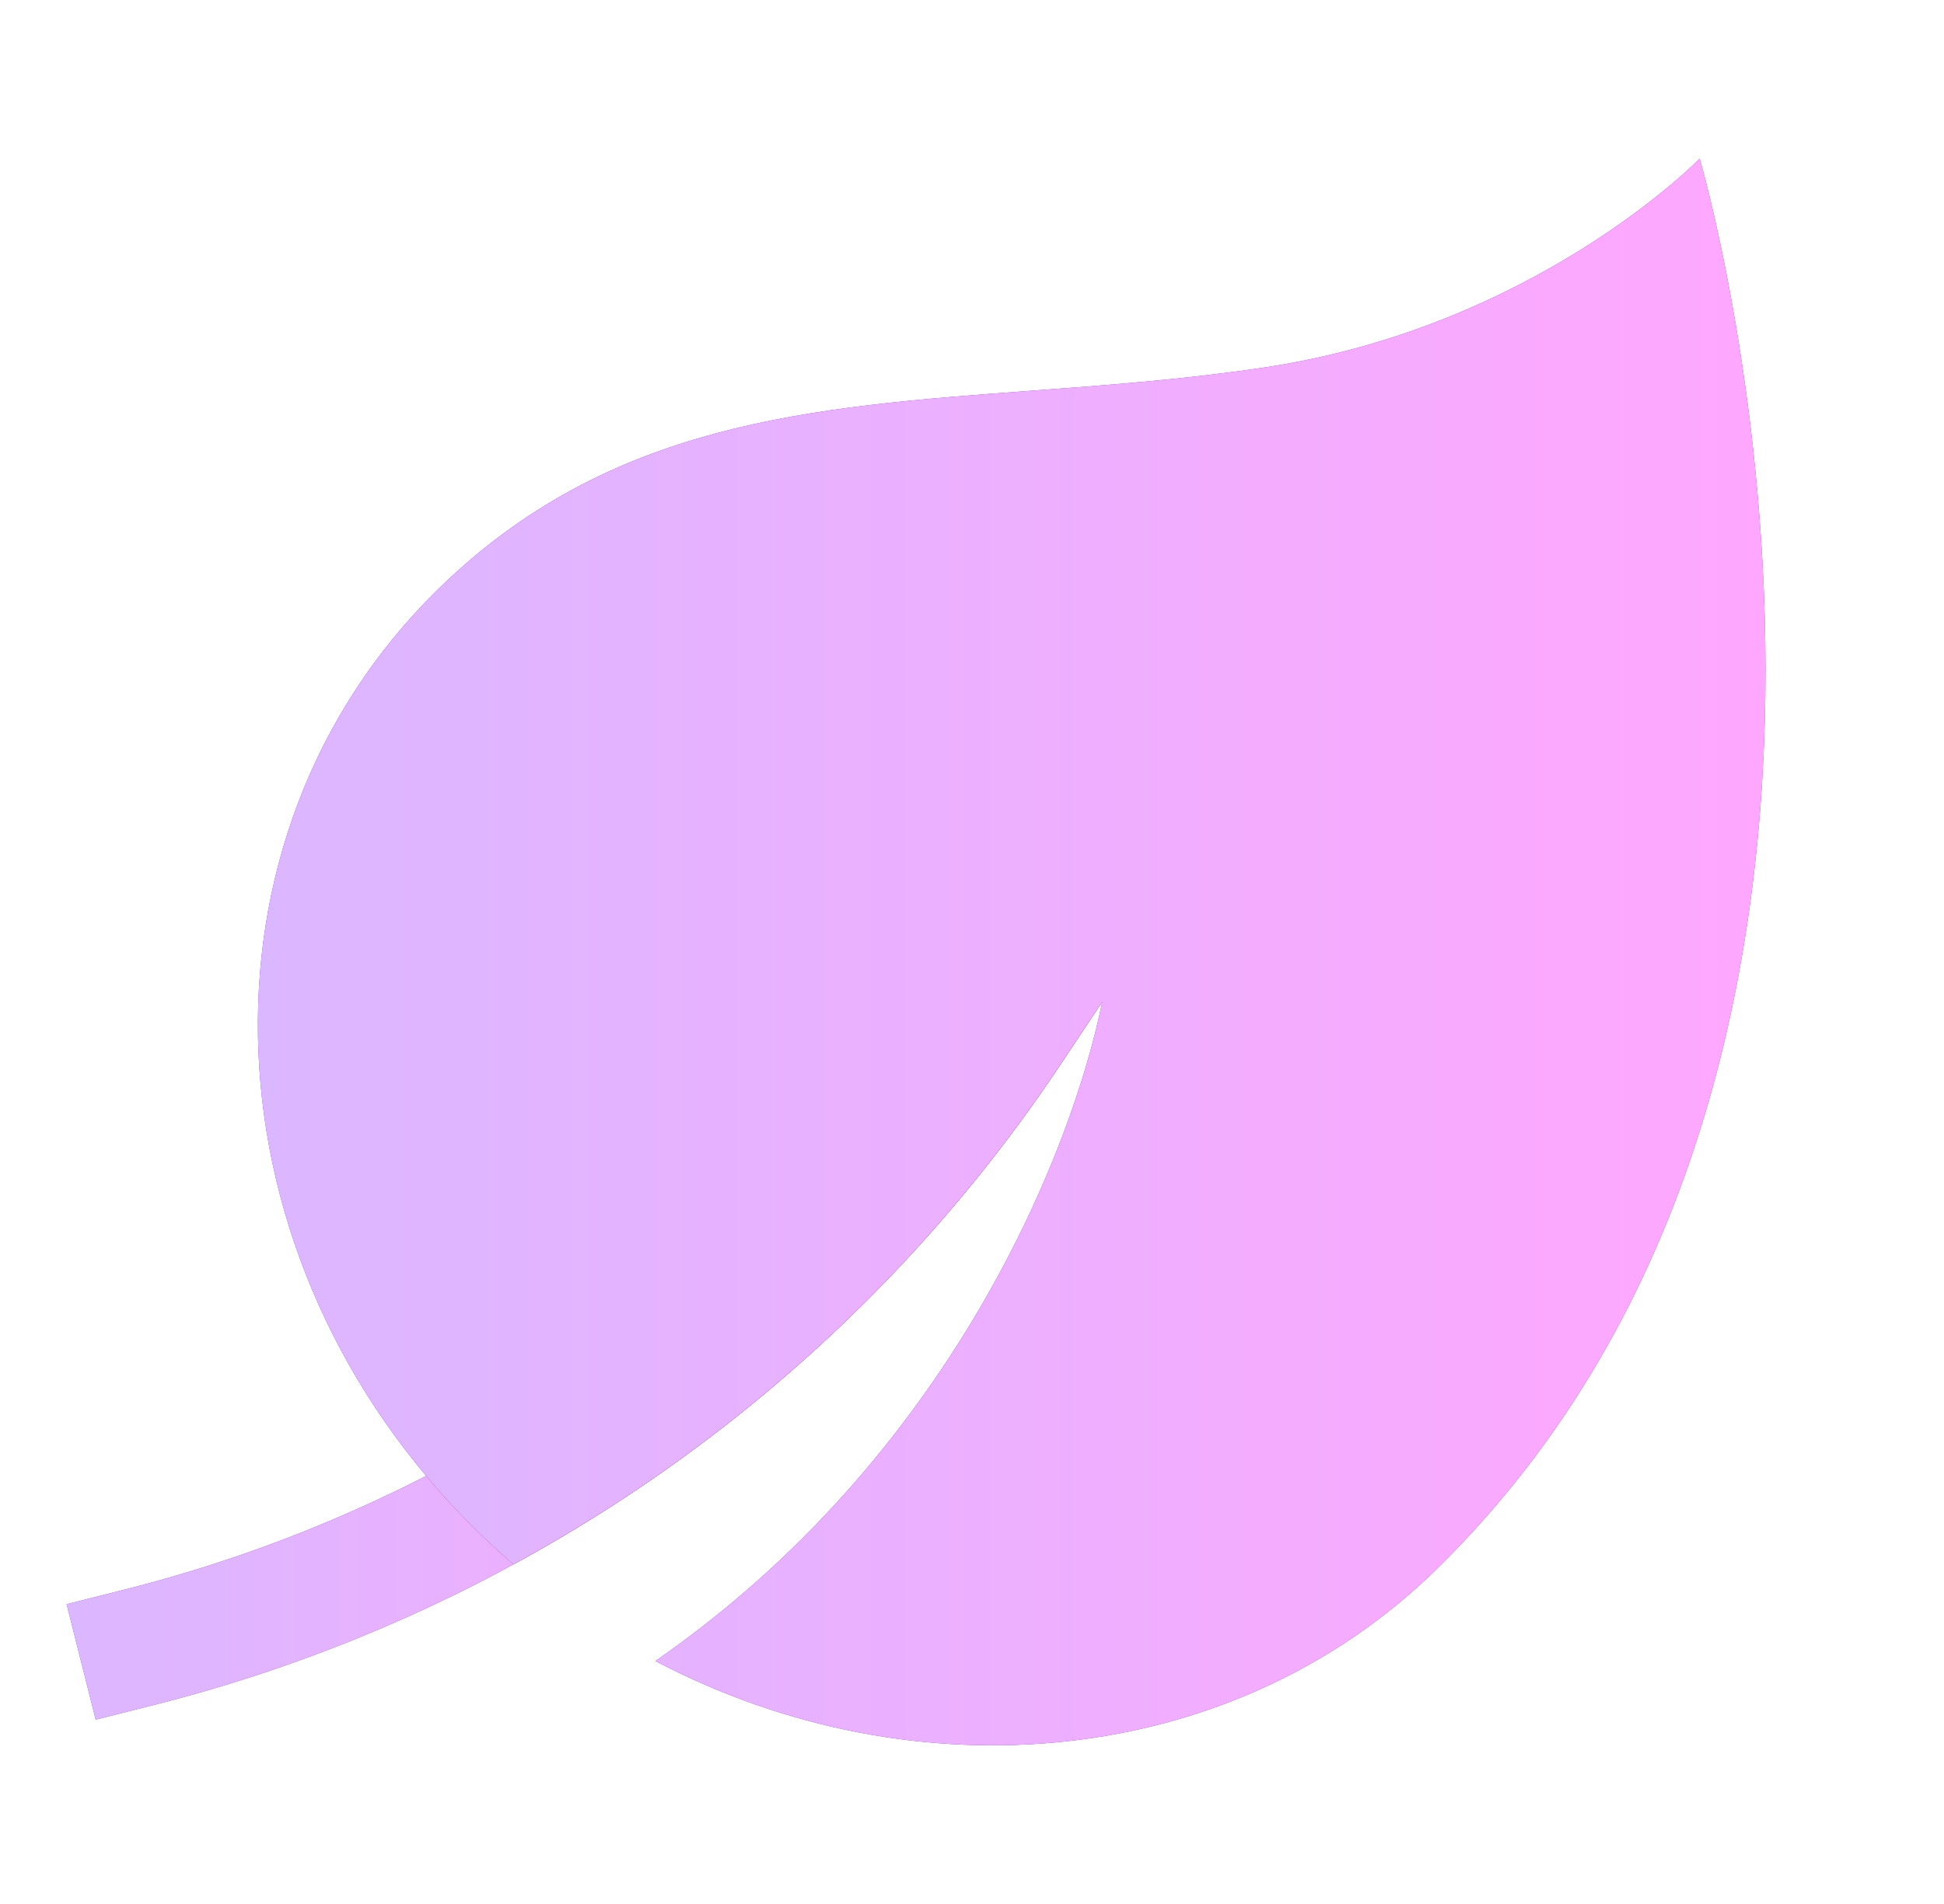
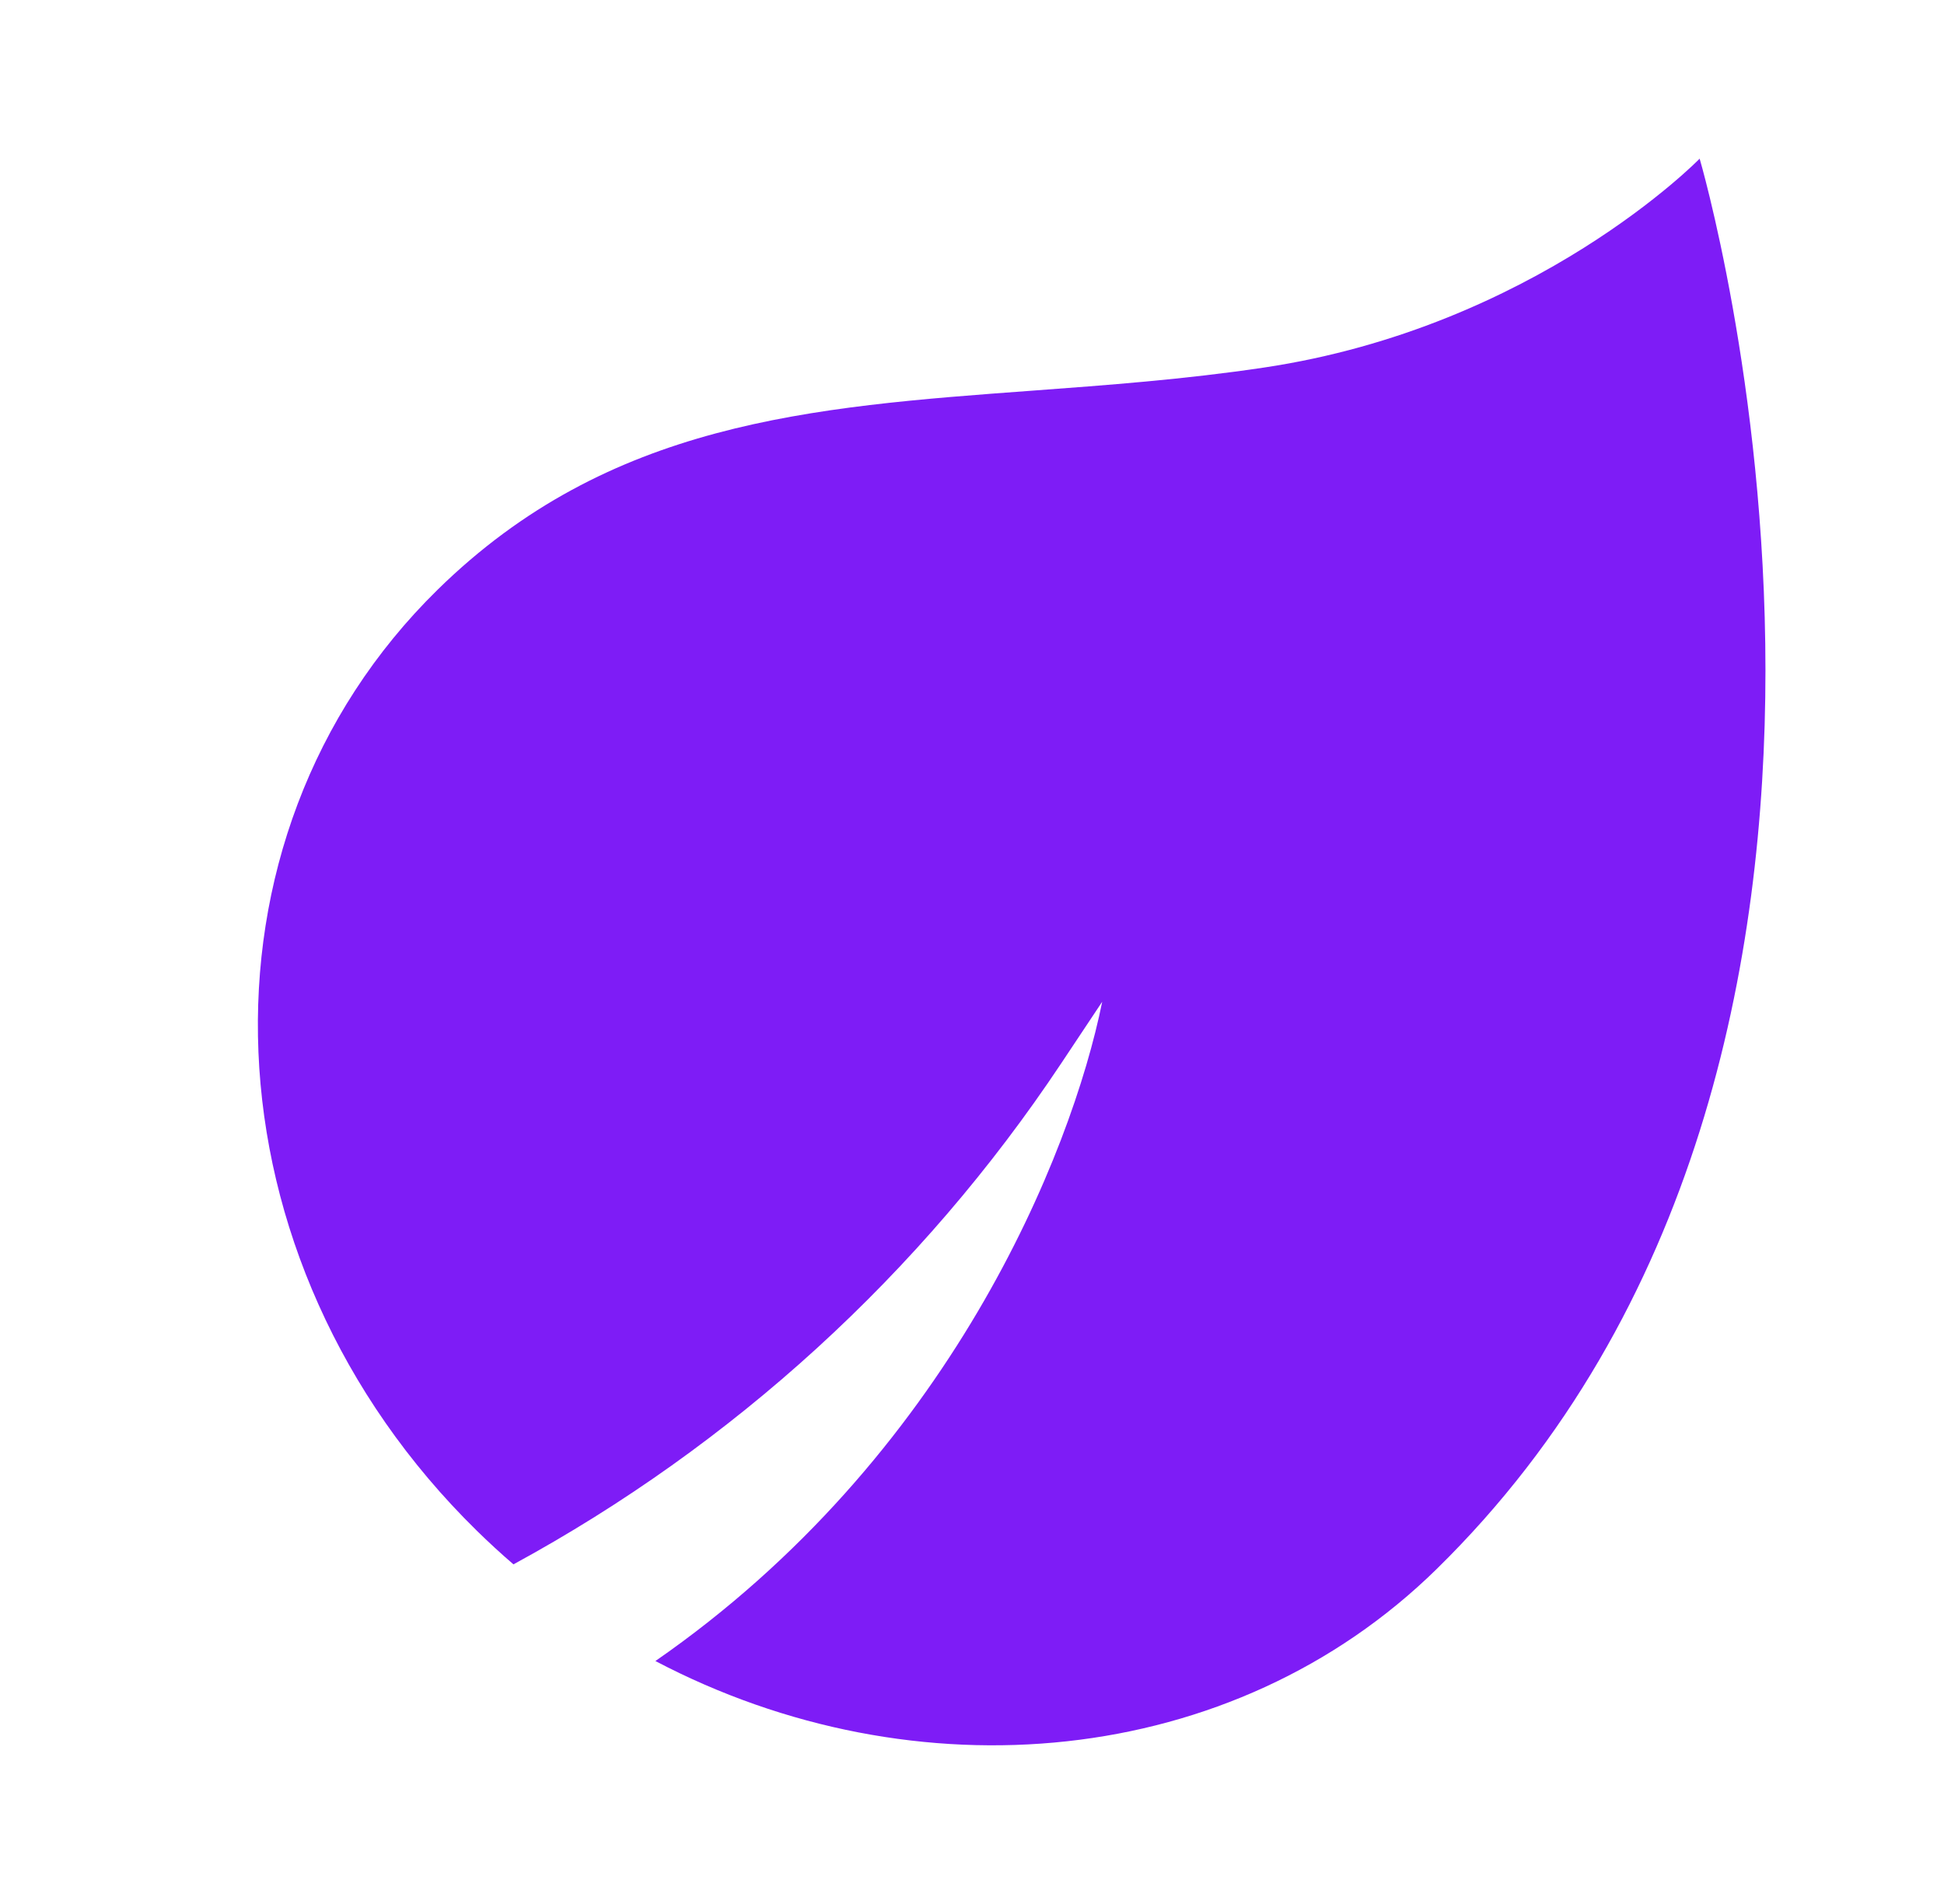
<svg xmlns="http://www.w3.org/2000/svg" width="49" height="48" viewBox="0 0 49 48" fill="none">
-   <path fill-rule="evenodd" clip-rule="evenodd" d="M27.782 25.254L26.747 26.81C21.393 34.856 13.238 40.622 3.867 42.985L2.412 43.352L1.679 40.443L3.133 40.076C11.781 37.895 19.308 32.574 24.249 25.148L25.284 23.592L27.782 25.254Z" fill="#7E1CF6" />
-   <path fill-rule="evenodd" clip-rule="evenodd" d="M27.782 25.254L26.747 26.81C21.393 34.856 13.238 40.622 3.867 42.985L2.412 43.352L1.679 40.443L3.133 40.076C11.781 37.895 19.308 32.574 24.249 25.148L25.284 23.592L27.782 25.254Z" fill="url(#paint0_linear_38_908)" />
  <path d="M12.942 39.438C12.627 39.167 12.319 38.884 12.018 38.589C5.065 31.771 4.623 21.149 11.032 14.865C15.346 10.635 20.422 10.261 26.015 9.849C27.904 9.709 29.851 9.566 31.848 9.268C38.71 8.245 42.841 4 42.841 4C42.841 4 49.474 26.552 36.212 39.556C31.067 44.601 23.071 45.317 16.52 41.875C23.93 36.74 27.007 29.088 27.782 25.254L26.747 26.81C23.214 32.12 18.46 36.437 12.942 39.438Z" fill="#7E1CF6" />
-   <path d="M12.942 39.438C12.627 39.167 12.319 38.884 12.018 38.589C5.065 31.771 4.623 21.149 11.032 14.865C15.346 10.635 20.422 10.261 26.015 9.849C27.904 9.709 29.851 9.566 31.848 9.268C38.71 8.245 42.841 4 42.841 4C42.841 4 49.474 26.552 36.212 39.556C31.067 44.601 23.071 45.317 16.52 41.875C23.93 36.74 27.007 29.088 27.782 25.254L26.747 26.81C23.214 32.12 18.46 36.437 12.942 39.438Z" fill="url(#paint1_linear_38_908)" />
  <defs>
    <linearGradient id="paint0_linear_38_908" x1="27.782" y1="33.472" x2="1.679" y2="33.472" gradientUnits="userSpaceOnUse">
      <stop stop-color="#FFA7FF" />
      <stop offset="1" stop-color="#DBB7FF" />
    </linearGradient>
    <linearGradient id="paint1_linear_38_908" x1="44.5" y1="24" x2="6.5" y2="24" gradientUnits="userSpaceOnUse">
      <stop stop-color="#FFA7FF" />
      <stop offset="1" stop-color="#DBB7FF" />
    </linearGradient>
  </defs>
</svg>